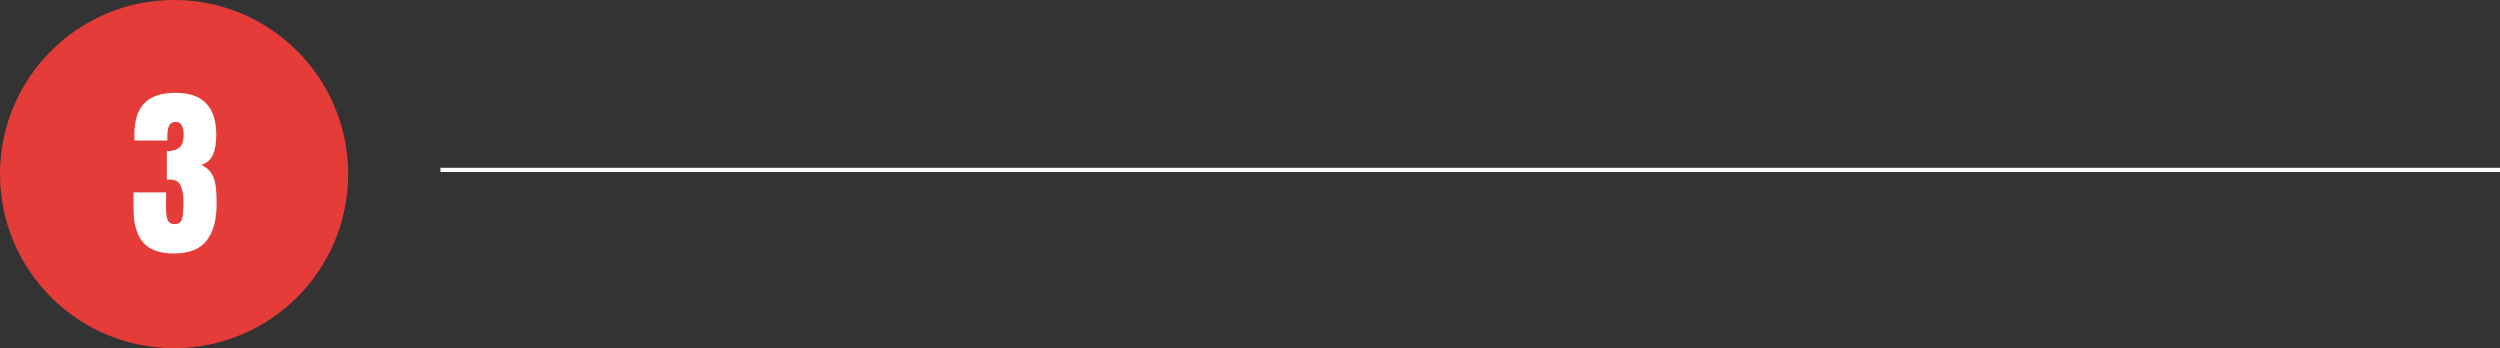
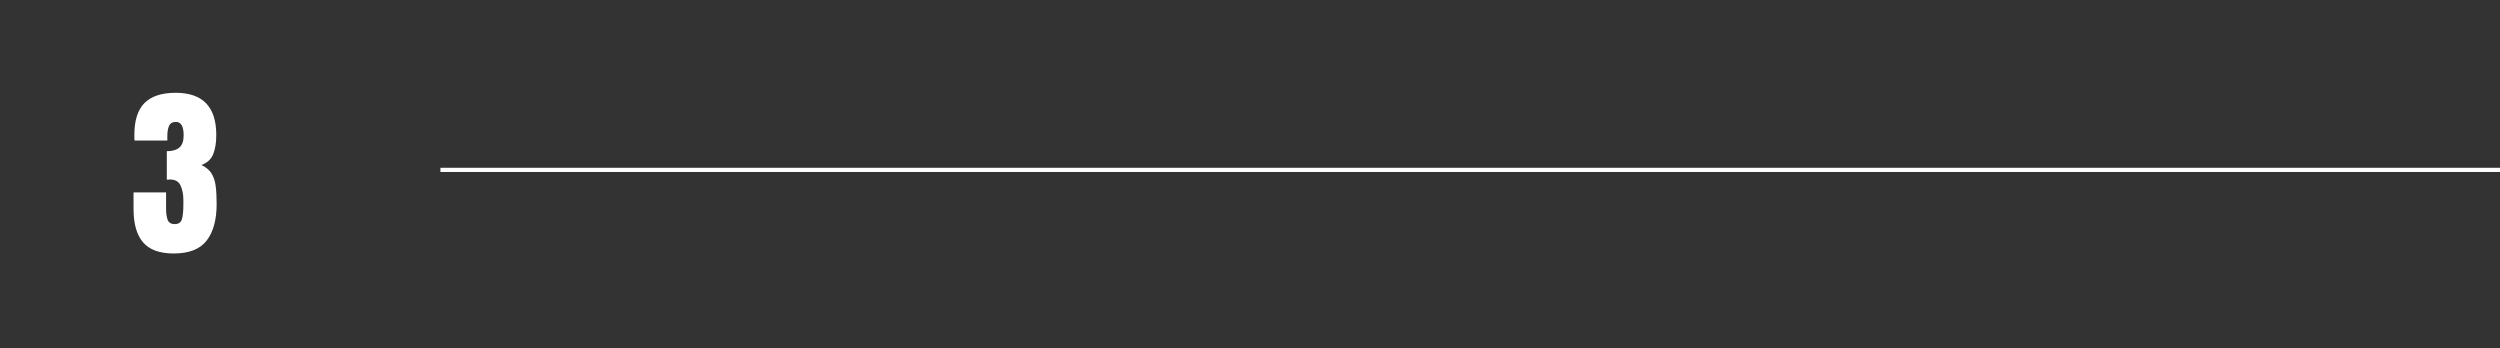
<svg xmlns="http://www.w3.org/2000/svg" width="596" height="83" viewBox="0 0 596 83" fill="none">
  <rect x="0" y="0" width="596" height="83" fill="#333333" stroke="none" />
-   <path fill-rule="evenodd" clip-rule="evenodd" d="M41.5 83C64.42 83 83 64.42 83 41.5C83 18.58 64.42 0 41.5 0C18.58 0 0 18.58 0 41.5C0 64.42 18.58 83 41.5 83Z" fill="#E53C3A" />
  <path d="M41.398 60.43C38.061 60.43 35.633 59.549 34.115 57.787C32.597 56.025 31.838 53.368 31.838 49.816V45.863H39.594V49.838C39.594 50.84 39.715 51.693 39.959 52.395C40.217 53.082 40.783 53.426 41.656 53.426C42.544 53.426 43.11 53.053 43.353 52.309C43.597 51.55 43.719 50.318 43.719 48.613V47.668C43.719 46.365 43.497 45.226 43.053 44.252C42.623 43.278 41.771 42.791 40.496 42.791C40.339 42.791 40.195 42.798 40.066 42.812C39.952 42.812 39.852 42.82 39.766 42.834V36.045C41.069 36.045 42.065 35.758 42.752 35.185C43.44 34.598 43.783 33.624 43.783 32.264C43.783 30.13 43.167 29.062 41.935 29.062C41.133 29.062 40.589 29.378 40.303 30.008C40.031 30.624 39.895 31.412 39.895 32.371V33.51H32.074C32.06 33.338 32.046 33.13 32.031 32.887C32.031 32.643 32.031 32.407 32.031 32.178C32.031 28.712 32.84 26.169 34.459 24.551C36.078 22.932 38.555 22.123 41.893 22.123C48.338 22.123 51.56 25.475 51.56 32.178C51.56 34.04 51.31 35.579 50.809 36.797C50.307 38 49.376 38.845 48.016 39.332C49.09 39.848 49.885 40.507 50.4 41.309C50.916 42.111 51.253 43.106 51.41 44.295C51.568 45.484 51.647 46.923 51.647 48.613C51.647 52.395 50.852 55.309 49.262 57.357C47.686 59.406 45.065 60.43 41.398 60.43Z" fill="white" />
  <path d="M596 40L596 41L105 41L105 40L596 40Z" fill="white" />
</svg>